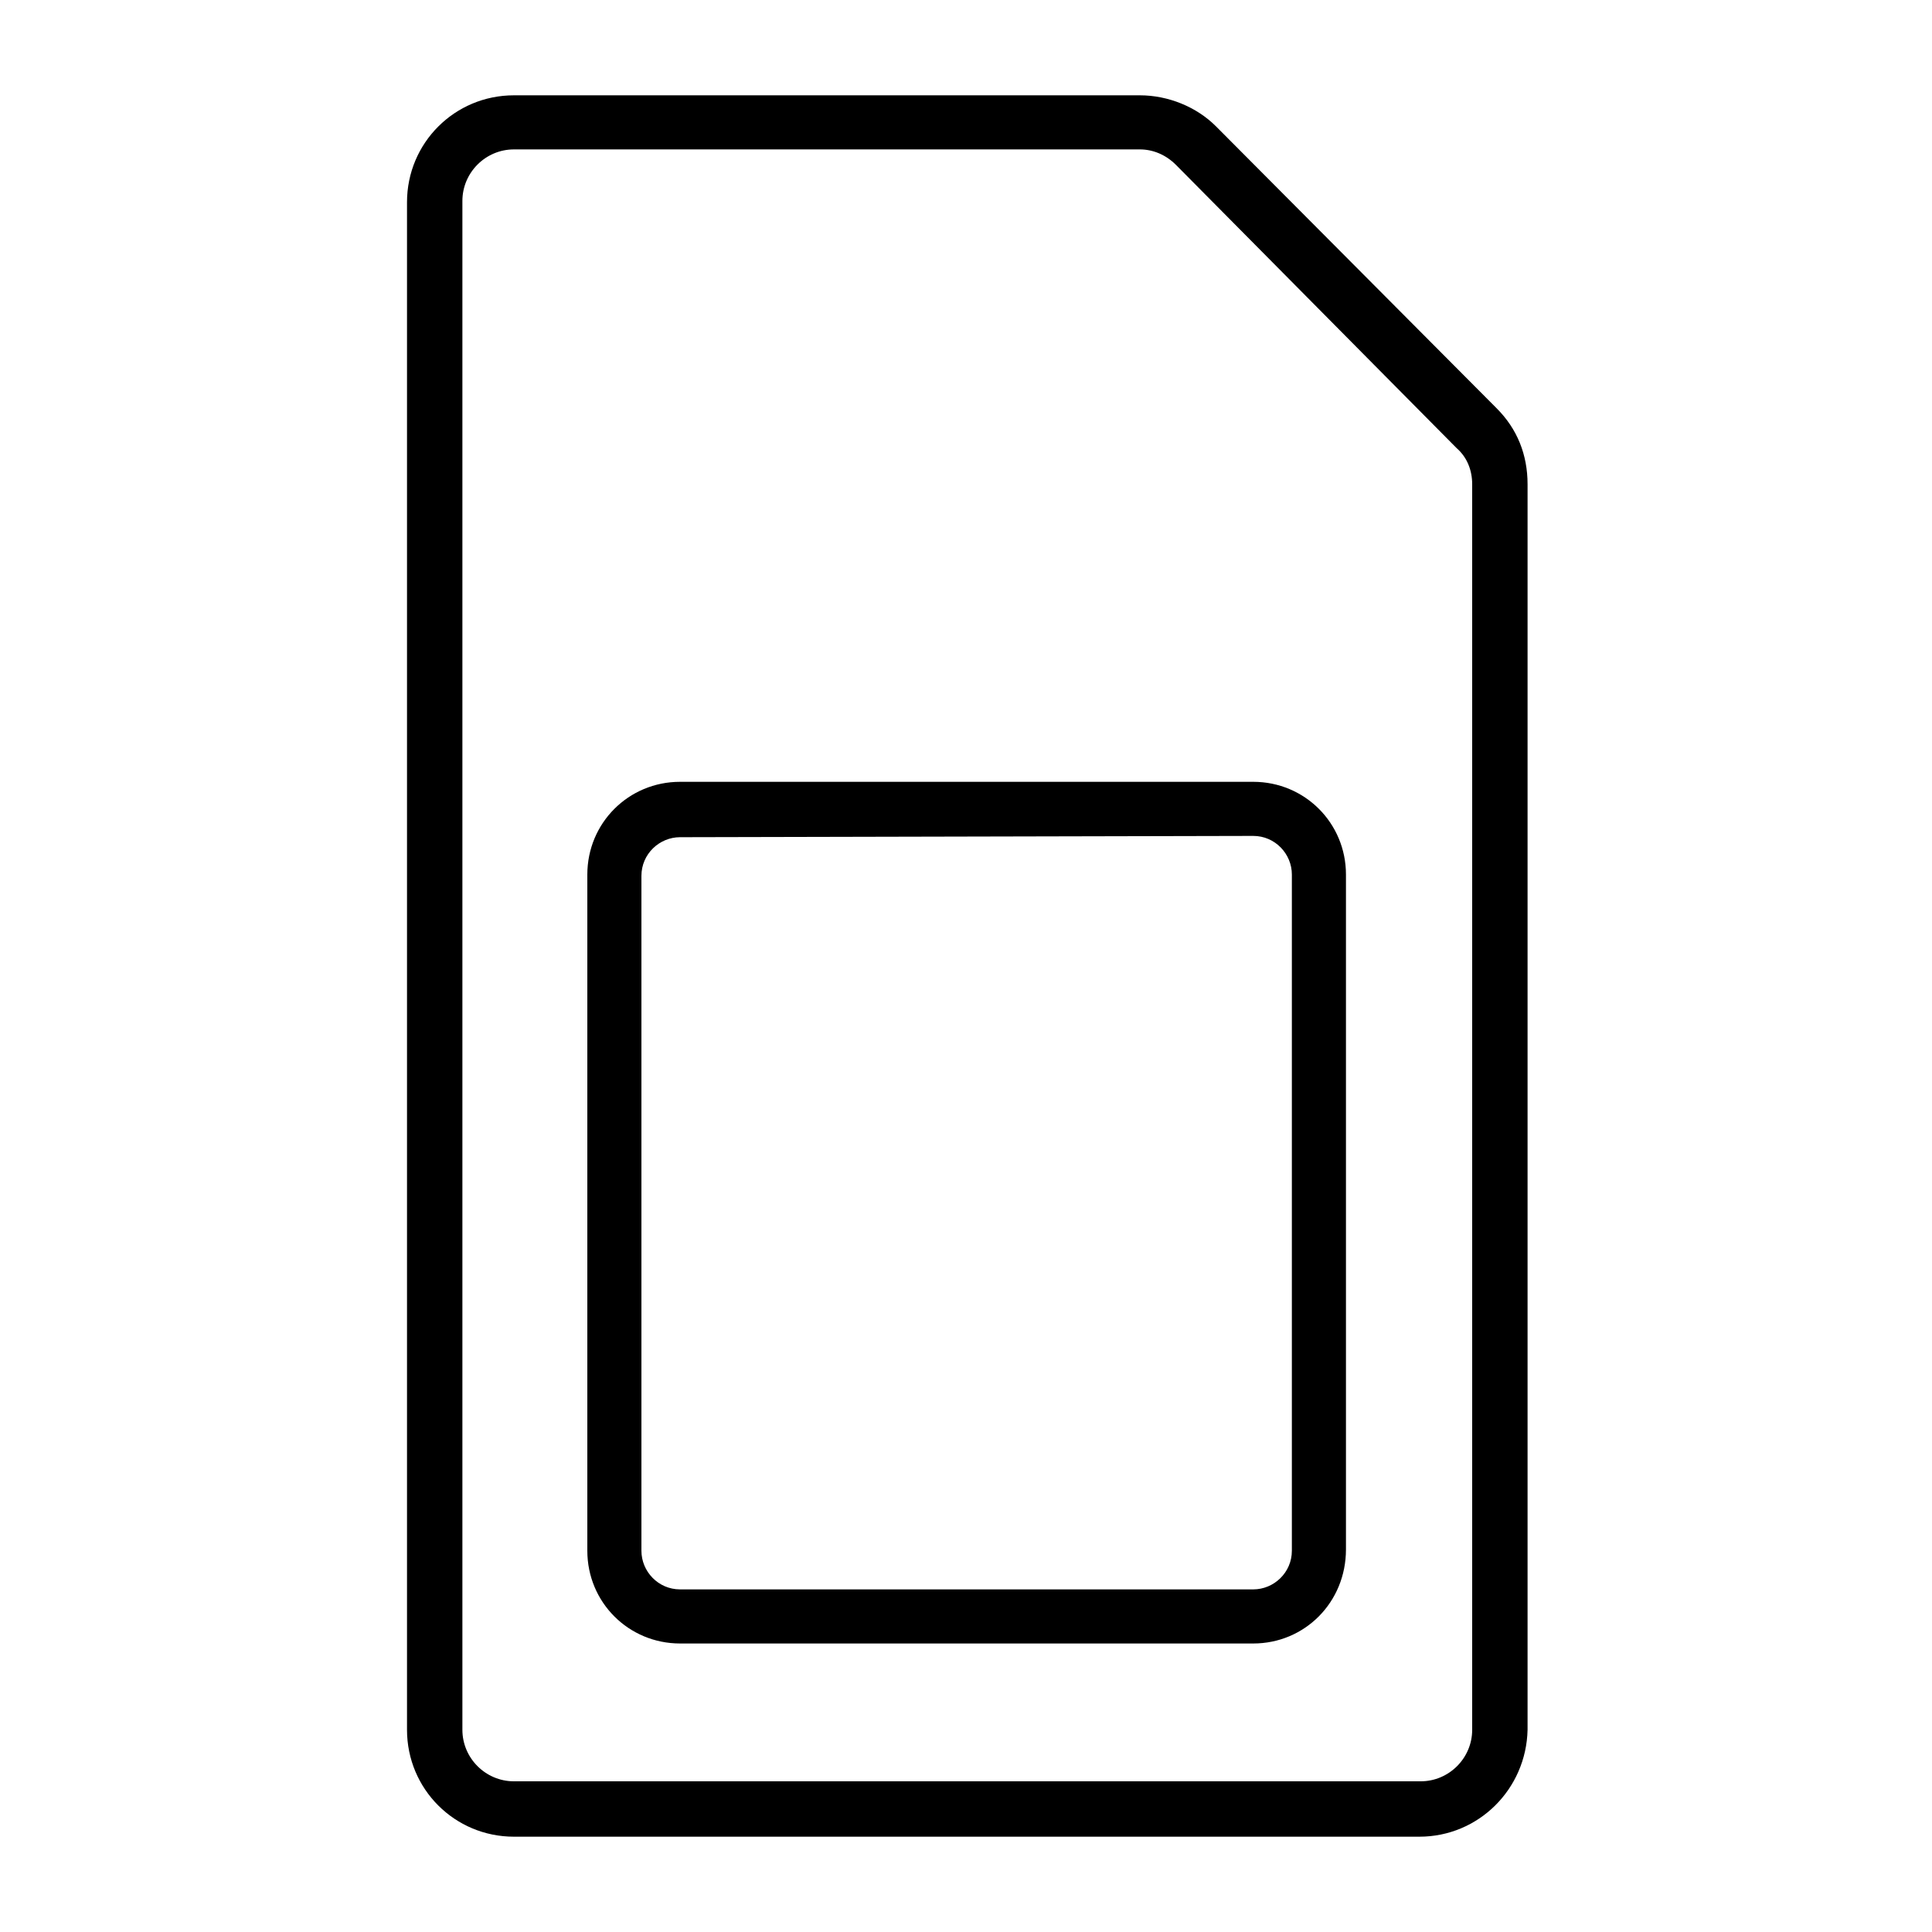
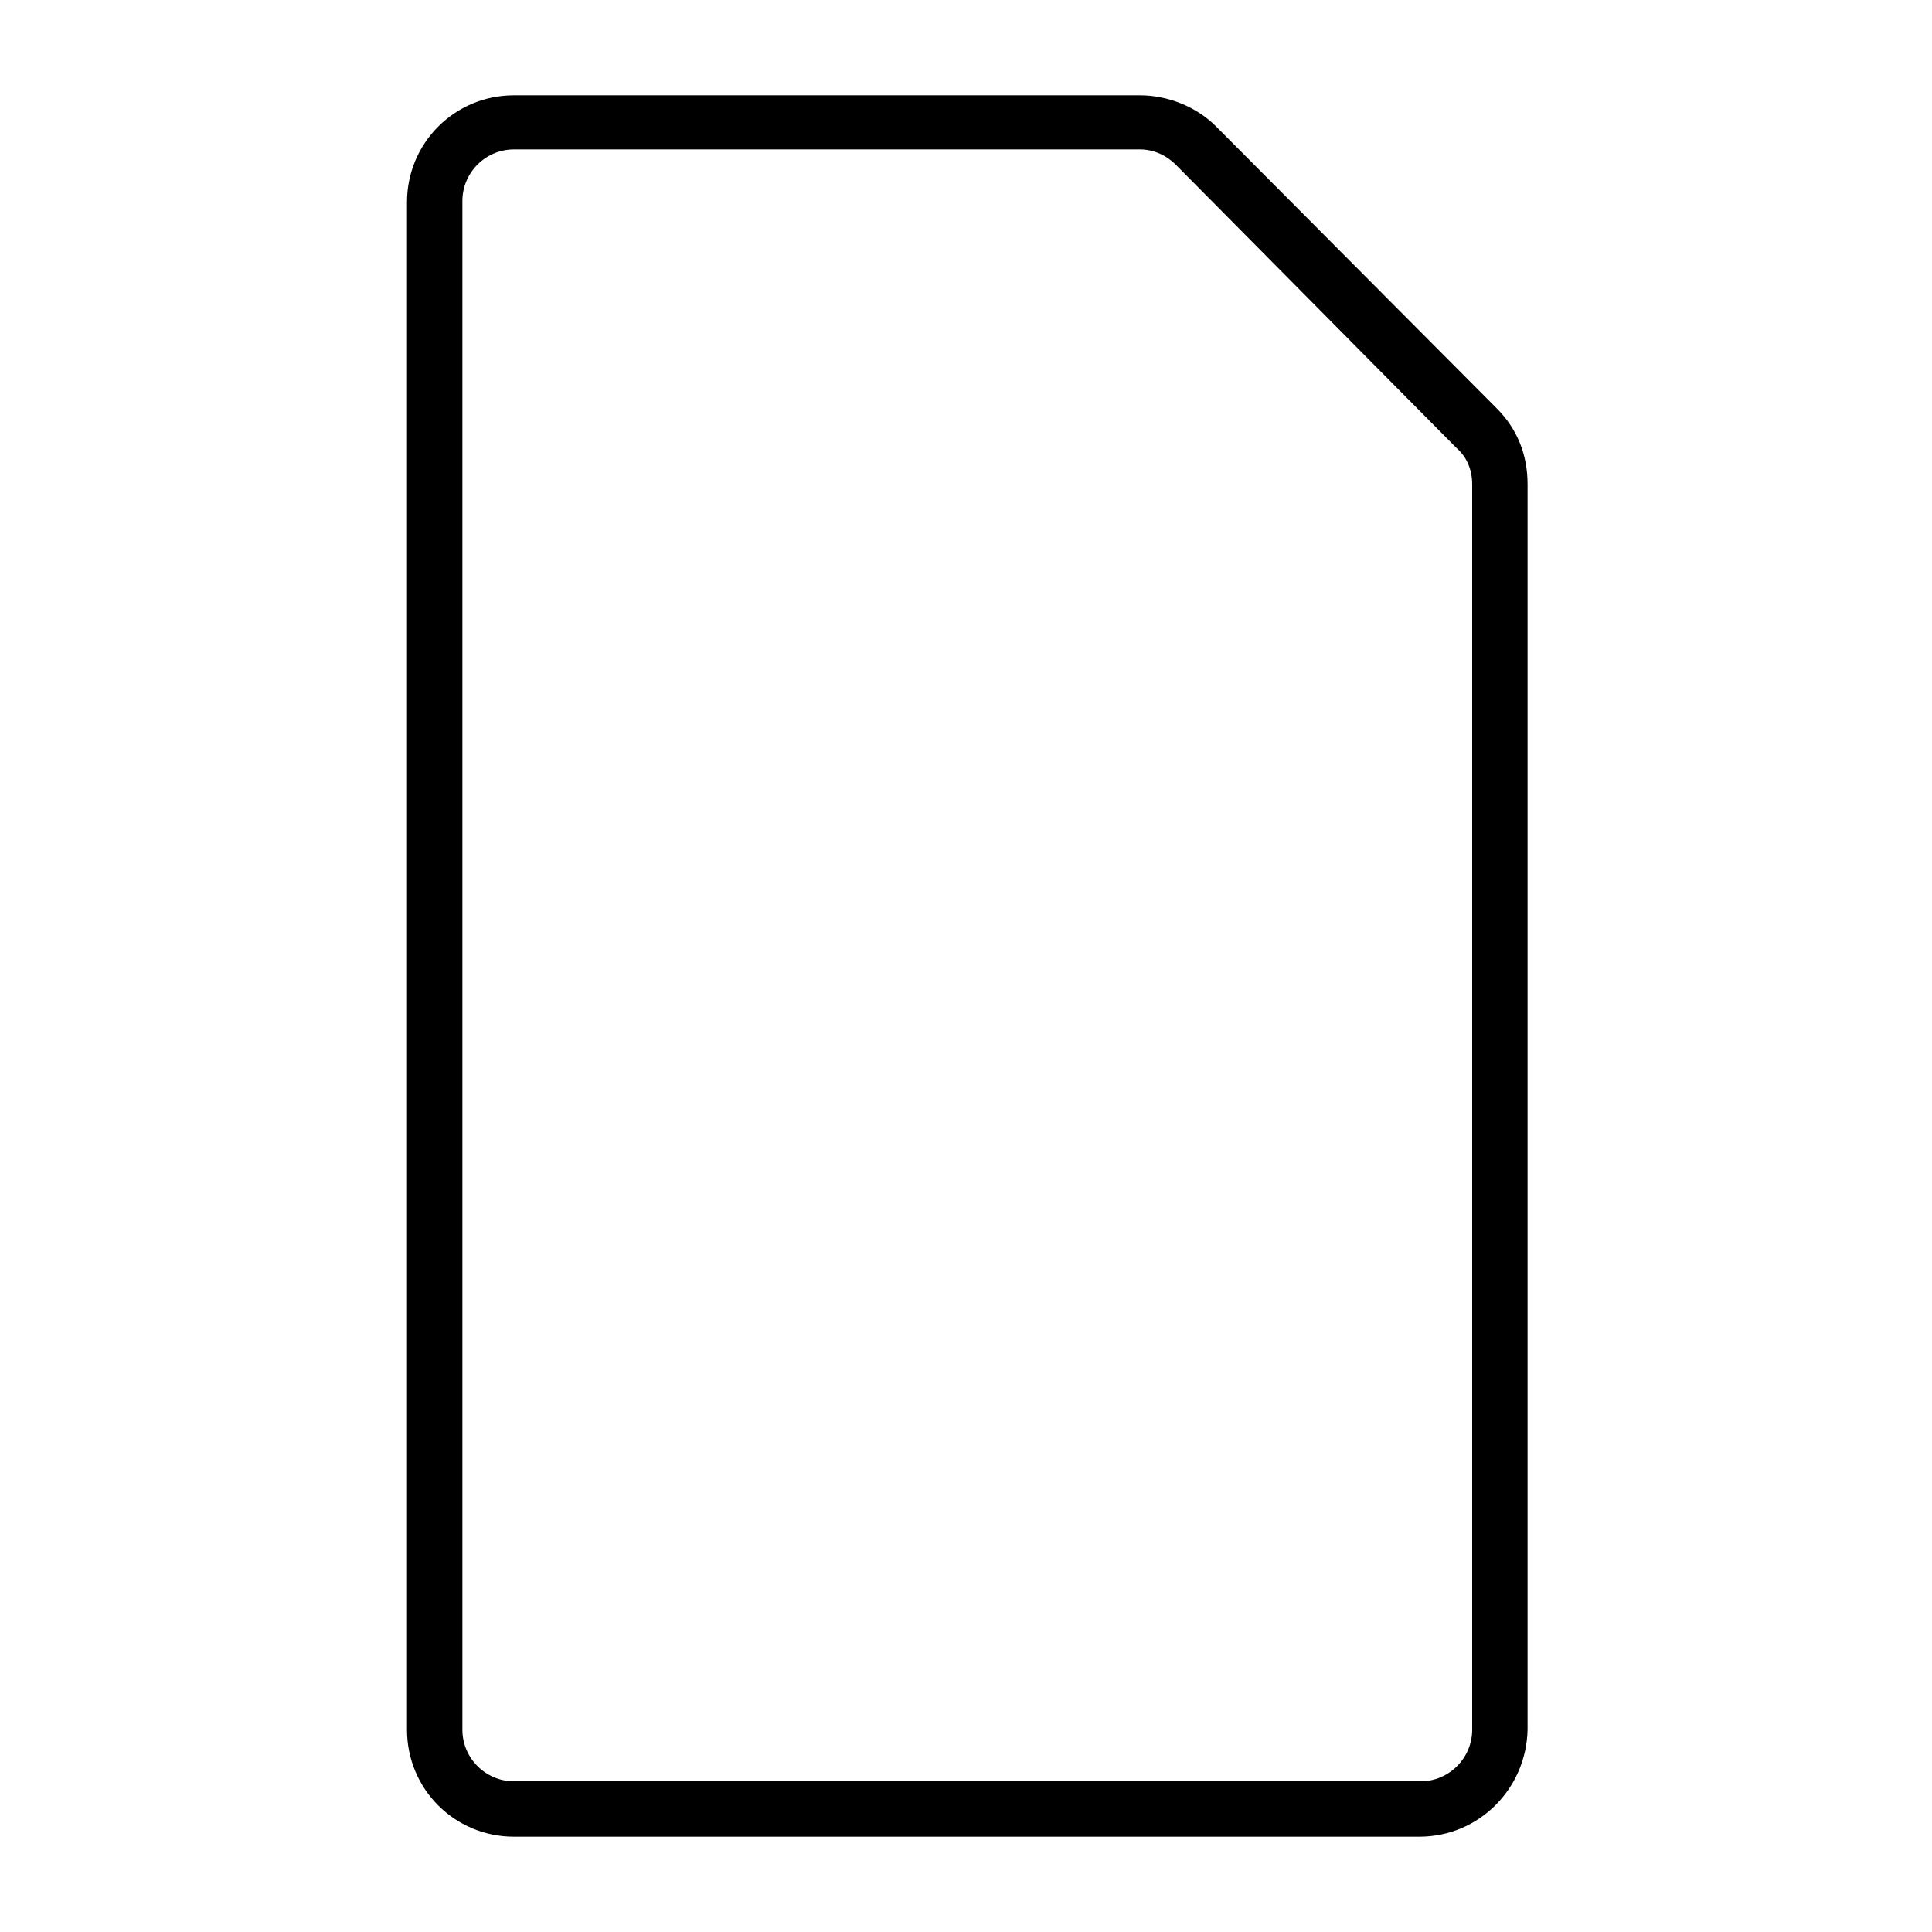
<svg xmlns="http://www.w3.org/2000/svg" viewBox="0 0 150 150" style="enable-background:new 0 0 150 150" xml:space="preserve">
  <path d="M110.2 142.6H39.9c-4.6 0-8.3-3.7-8.3-8.3V15.7c0-4.6 3.7-8.3 8.3-8.3h48.6c2.2 0 4.4.9 5.9 2.4l21.8 21.9c1.6 1.6 2.4 3.6 2.4 5.9v96.7c-.1 4.6-3.8 8.3-8.4 8.3zm-70.3-131c-2.2 0-4 1.8-4 4v118.7c0 2.2 1.8 4 4 4h70.4c2.2 0 4-1.8 4-4V37.6c0-1.1-.4-2.1-1.2-2.8l-21.8-22c-.8-.8-1.8-1.2-2.8-1.2H39.9z" />
-   <path d="M97.3 127.6H52.8c-4 0-7.2-3.2-7.2-7.2V67.9c0-4 3.2-7.2 7.2-7.2h44.5c4 0 7.2 3.2 7.2 7.2v52.4c0 4.1-3.2 7.3-7.2 7.3zM52.8 65c-1.6 0-3 1.3-3 3v52.4c0 1.6 1.3 3 3 3h44.5c1.6 0 3-1.3 3-3V67.9c0-1.6-1.3-3-3-3l-44.5.1z" />
</svg>